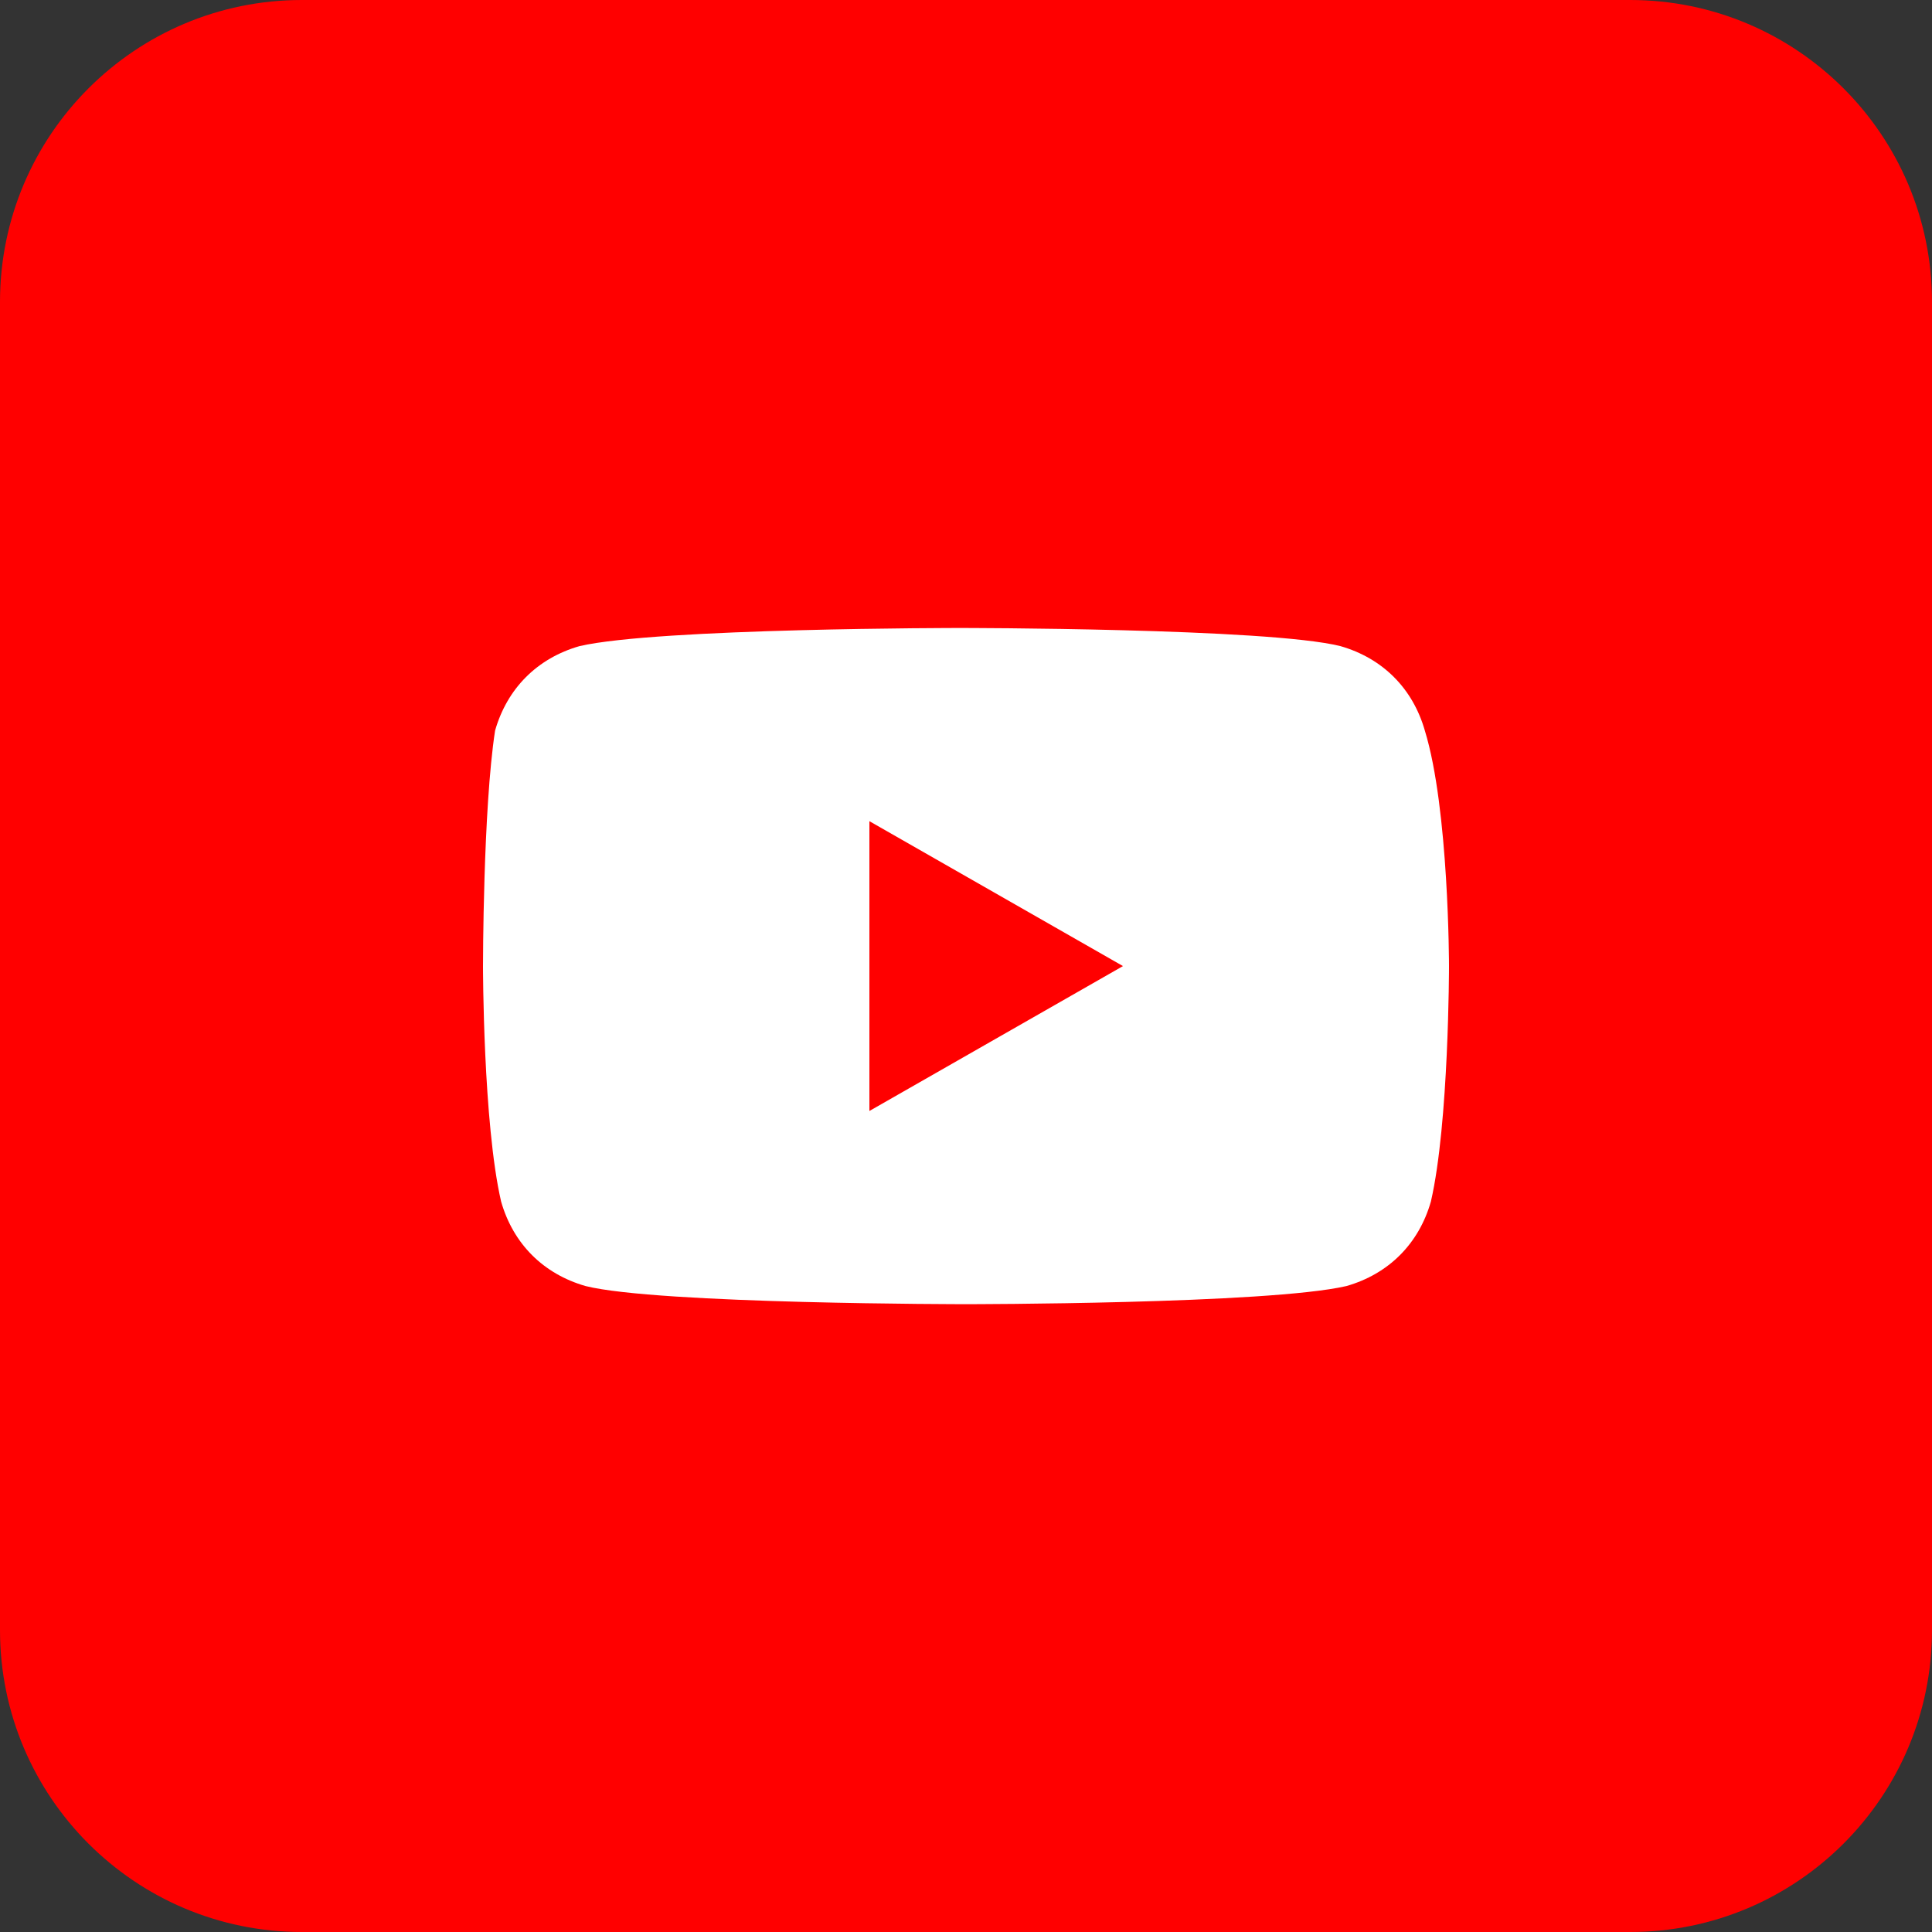
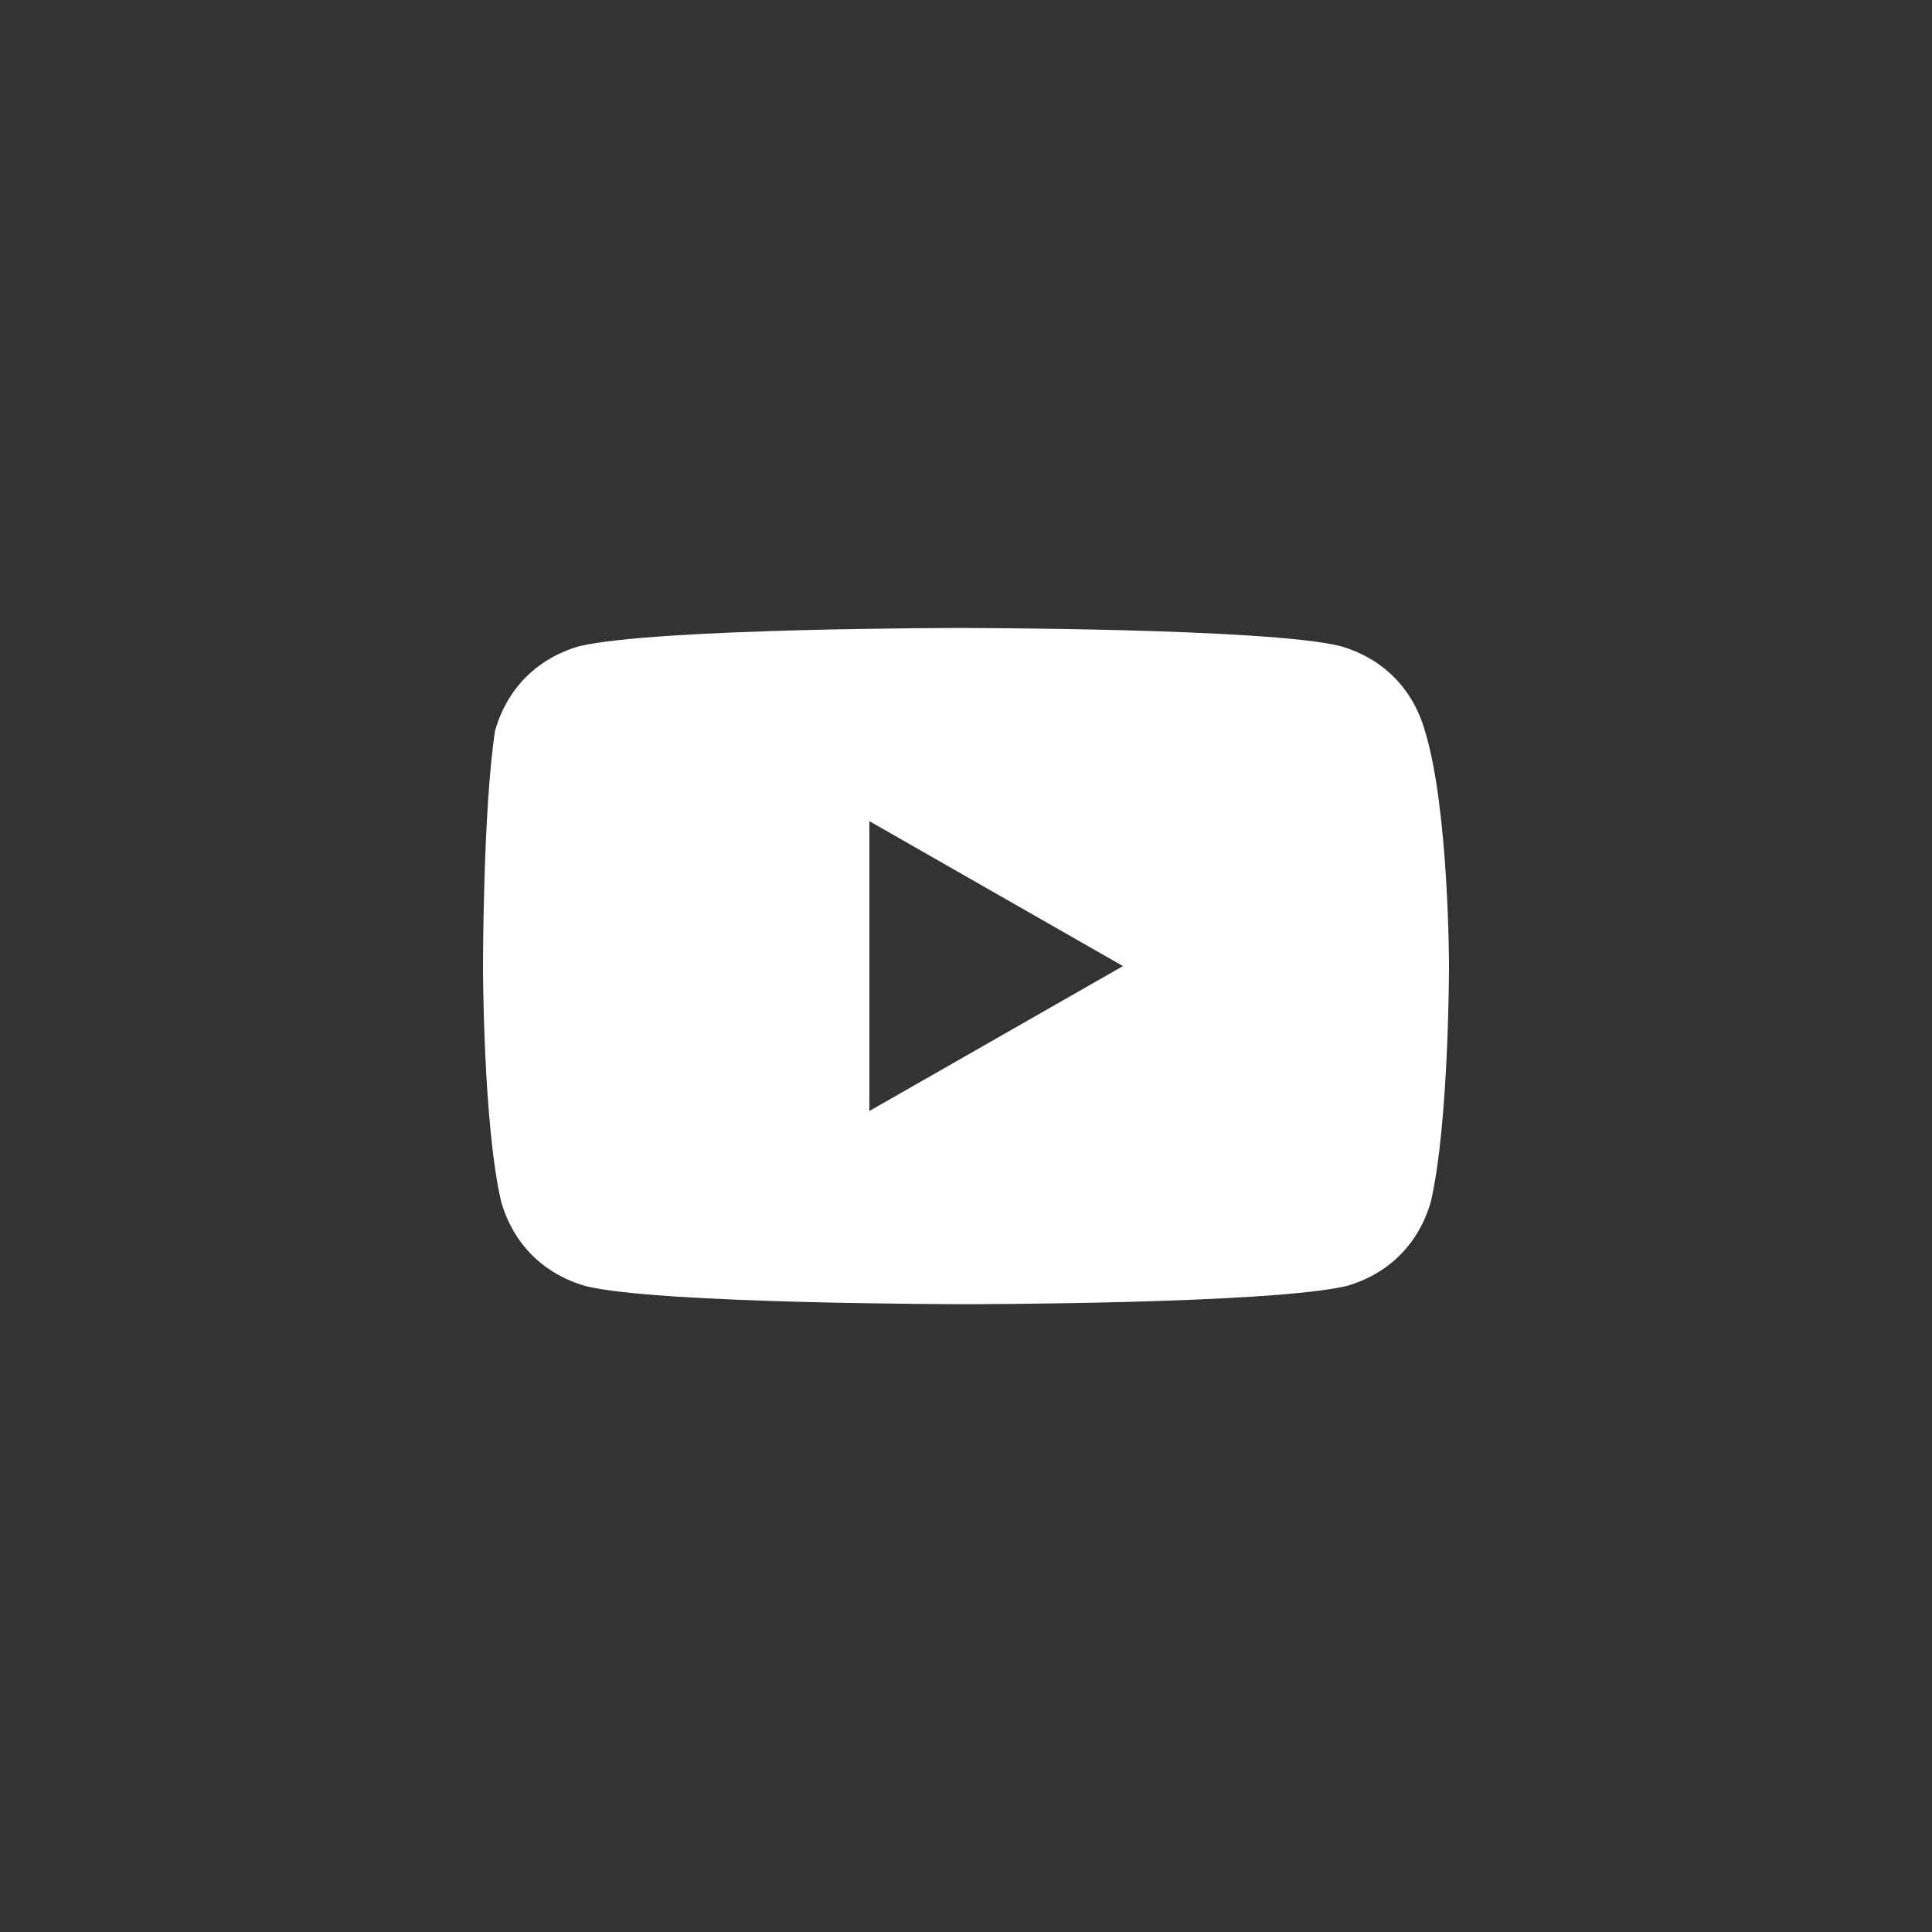
<svg xmlns="http://www.w3.org/2000/svg" width="24" height="24" viewBox="0 0 24 24" fill="none">
  <rect x="0" y="0" width="24" height="24" fill="#333333" stroke="none" />
-   <path d="M20.25 0H3.75C1.679 0 0 1.679 0 3.75V20.25C0 22.321 1.679 24 3.75 24H20.25C22.321 24 24 22.321 24 20.25V3.75C24 1.679 22.321 0 20.25 0Z" fill="#FF0000" />
  <path d="M17.7 9.076C17.55 8.551 17.175 8.176 16.65 8.026C15.75 7.801 11.925 7.801 11.925 7.801C11.925 7.801 8.175 7.801 7.2 8.026C6.675 8.176 6.3 8.551 6.15 9.076C6 10.051 6 12.001 6 12.001C6 12.001 6 13.951 6.225 14.926C6.375 15.451 6.75 15.826 7.275 15.976C8.175 16.201 12 16.201 12 16.201C12 16.201 15.75 16.201 16.725 15.976C17.25 15.826 17.625 15.451 17.775 14.926C18 13.951 18 12.001 18 12.001C18 12.001 18 10.051 17.7 9.076ZM10.8 13.801V10.201L13.95 12.001L10.8 13.801Z" fill="white" />
</svg>